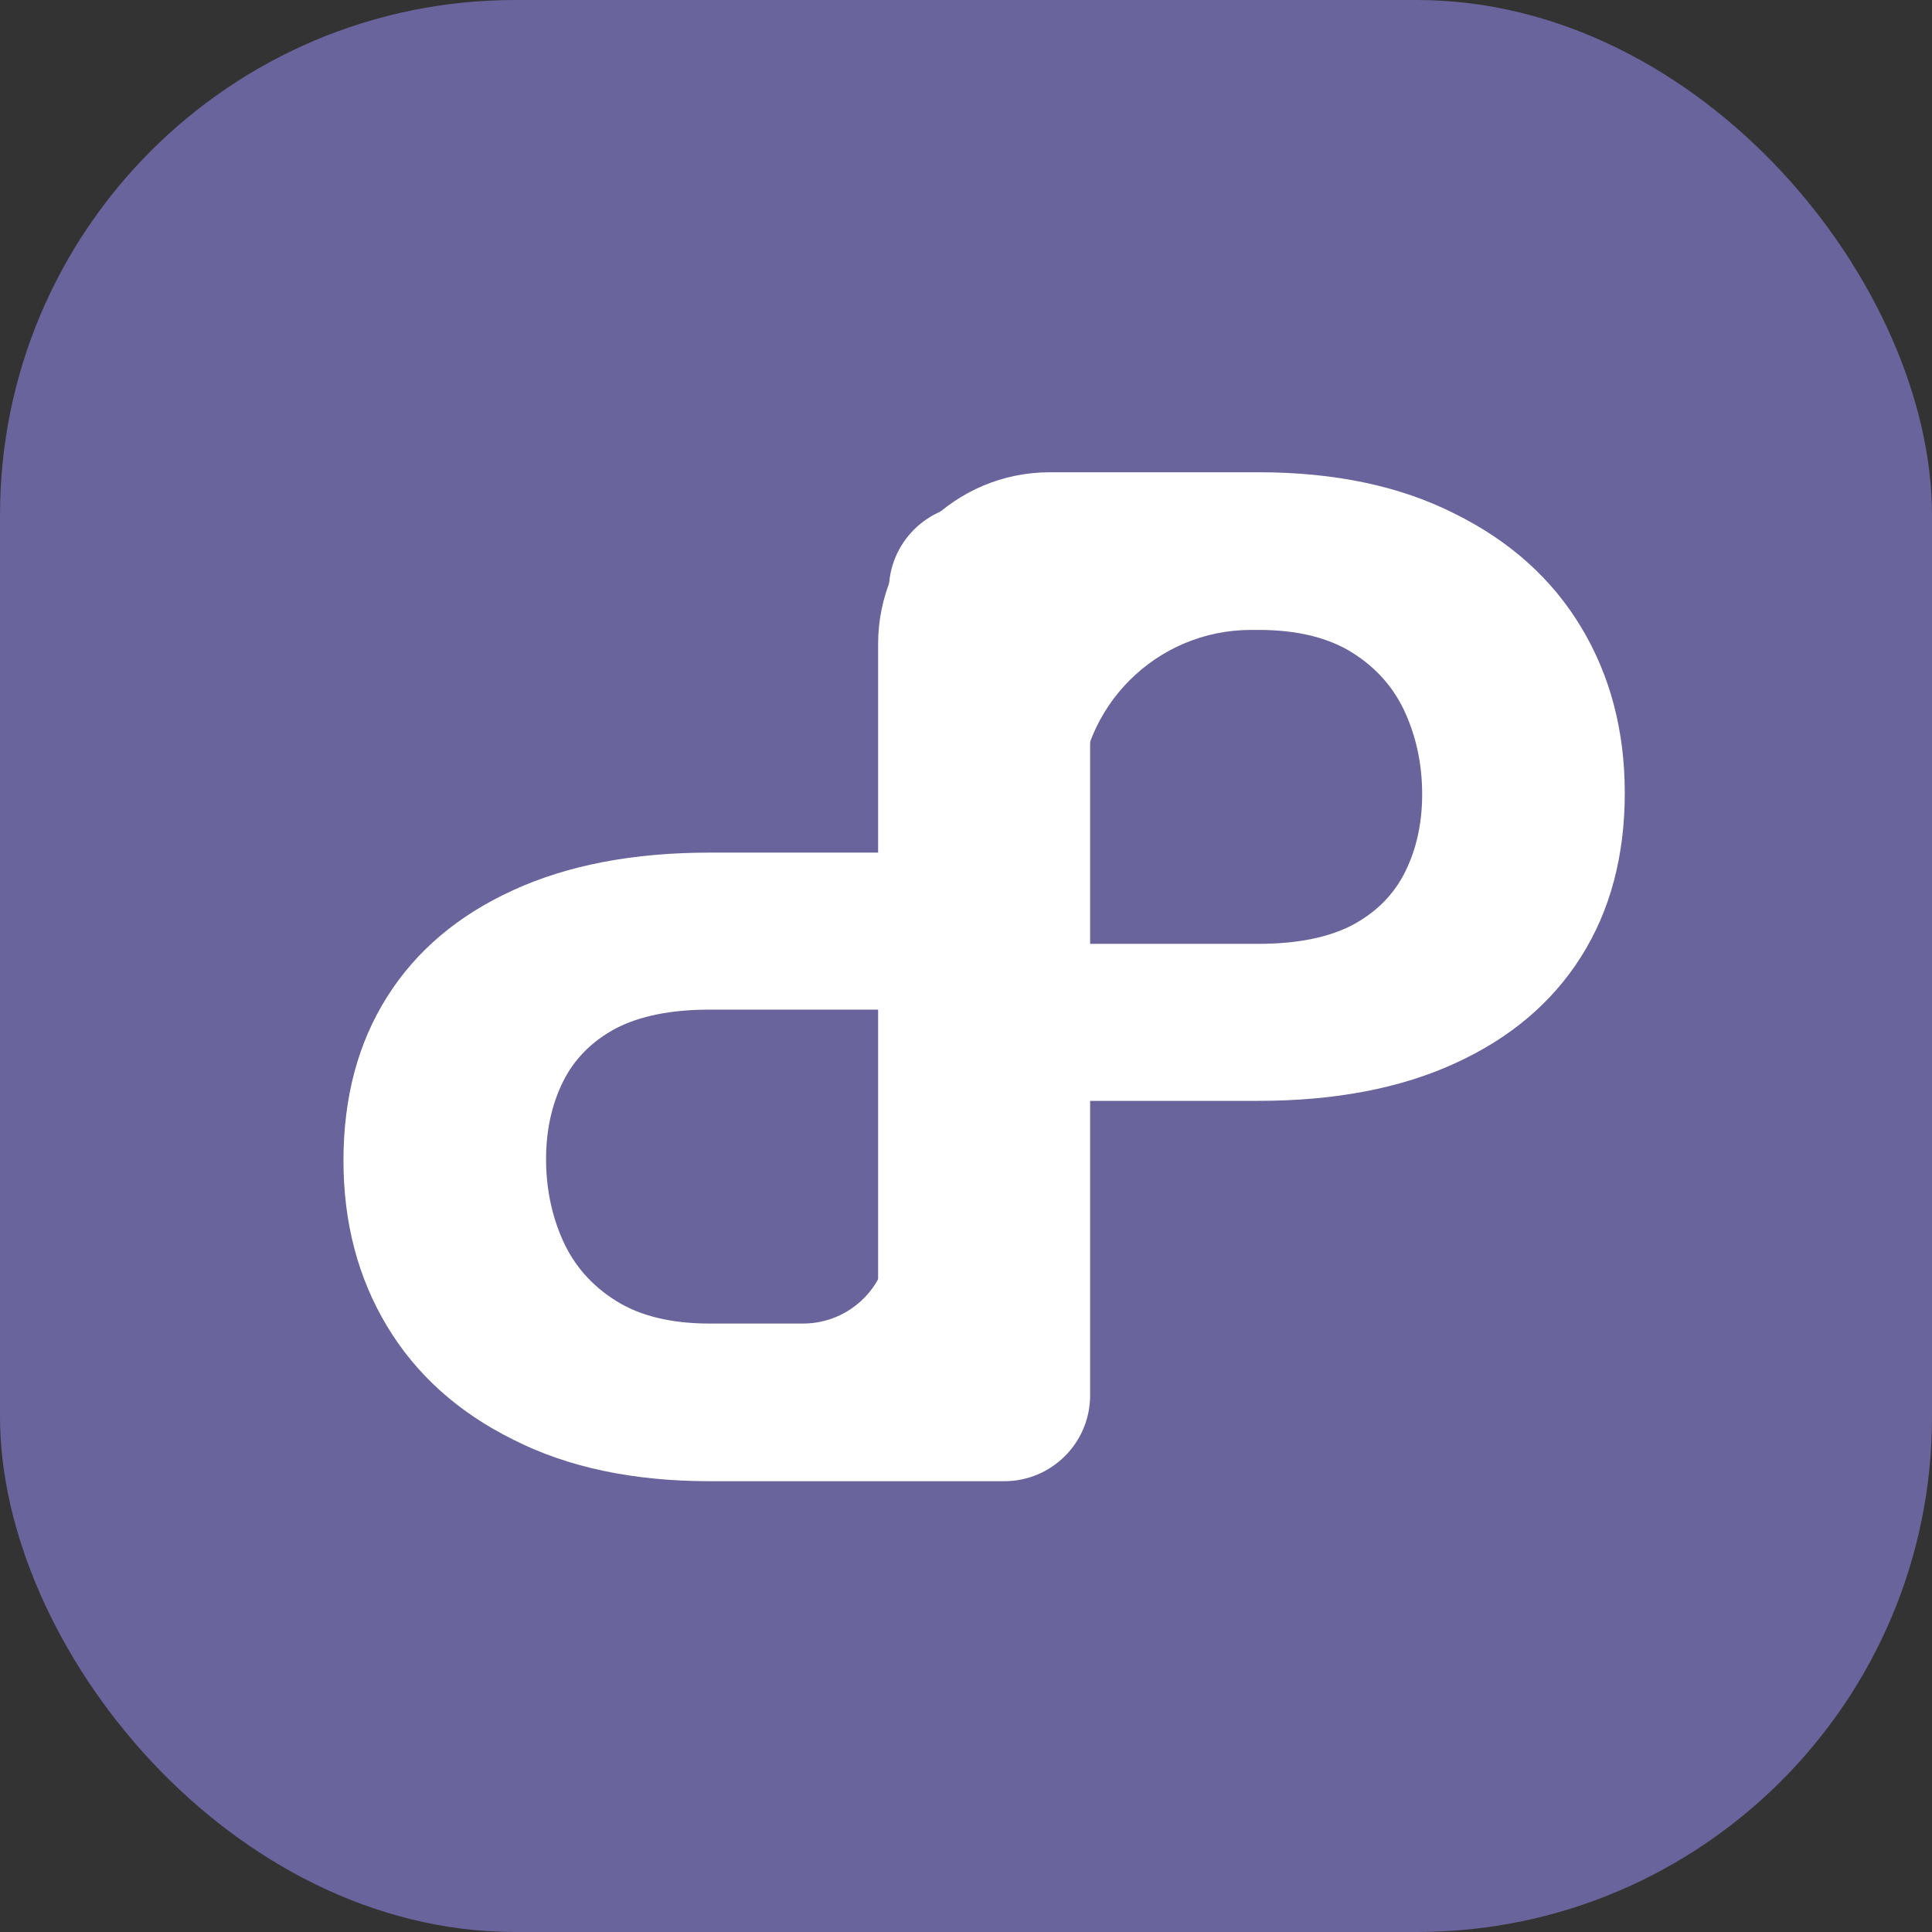
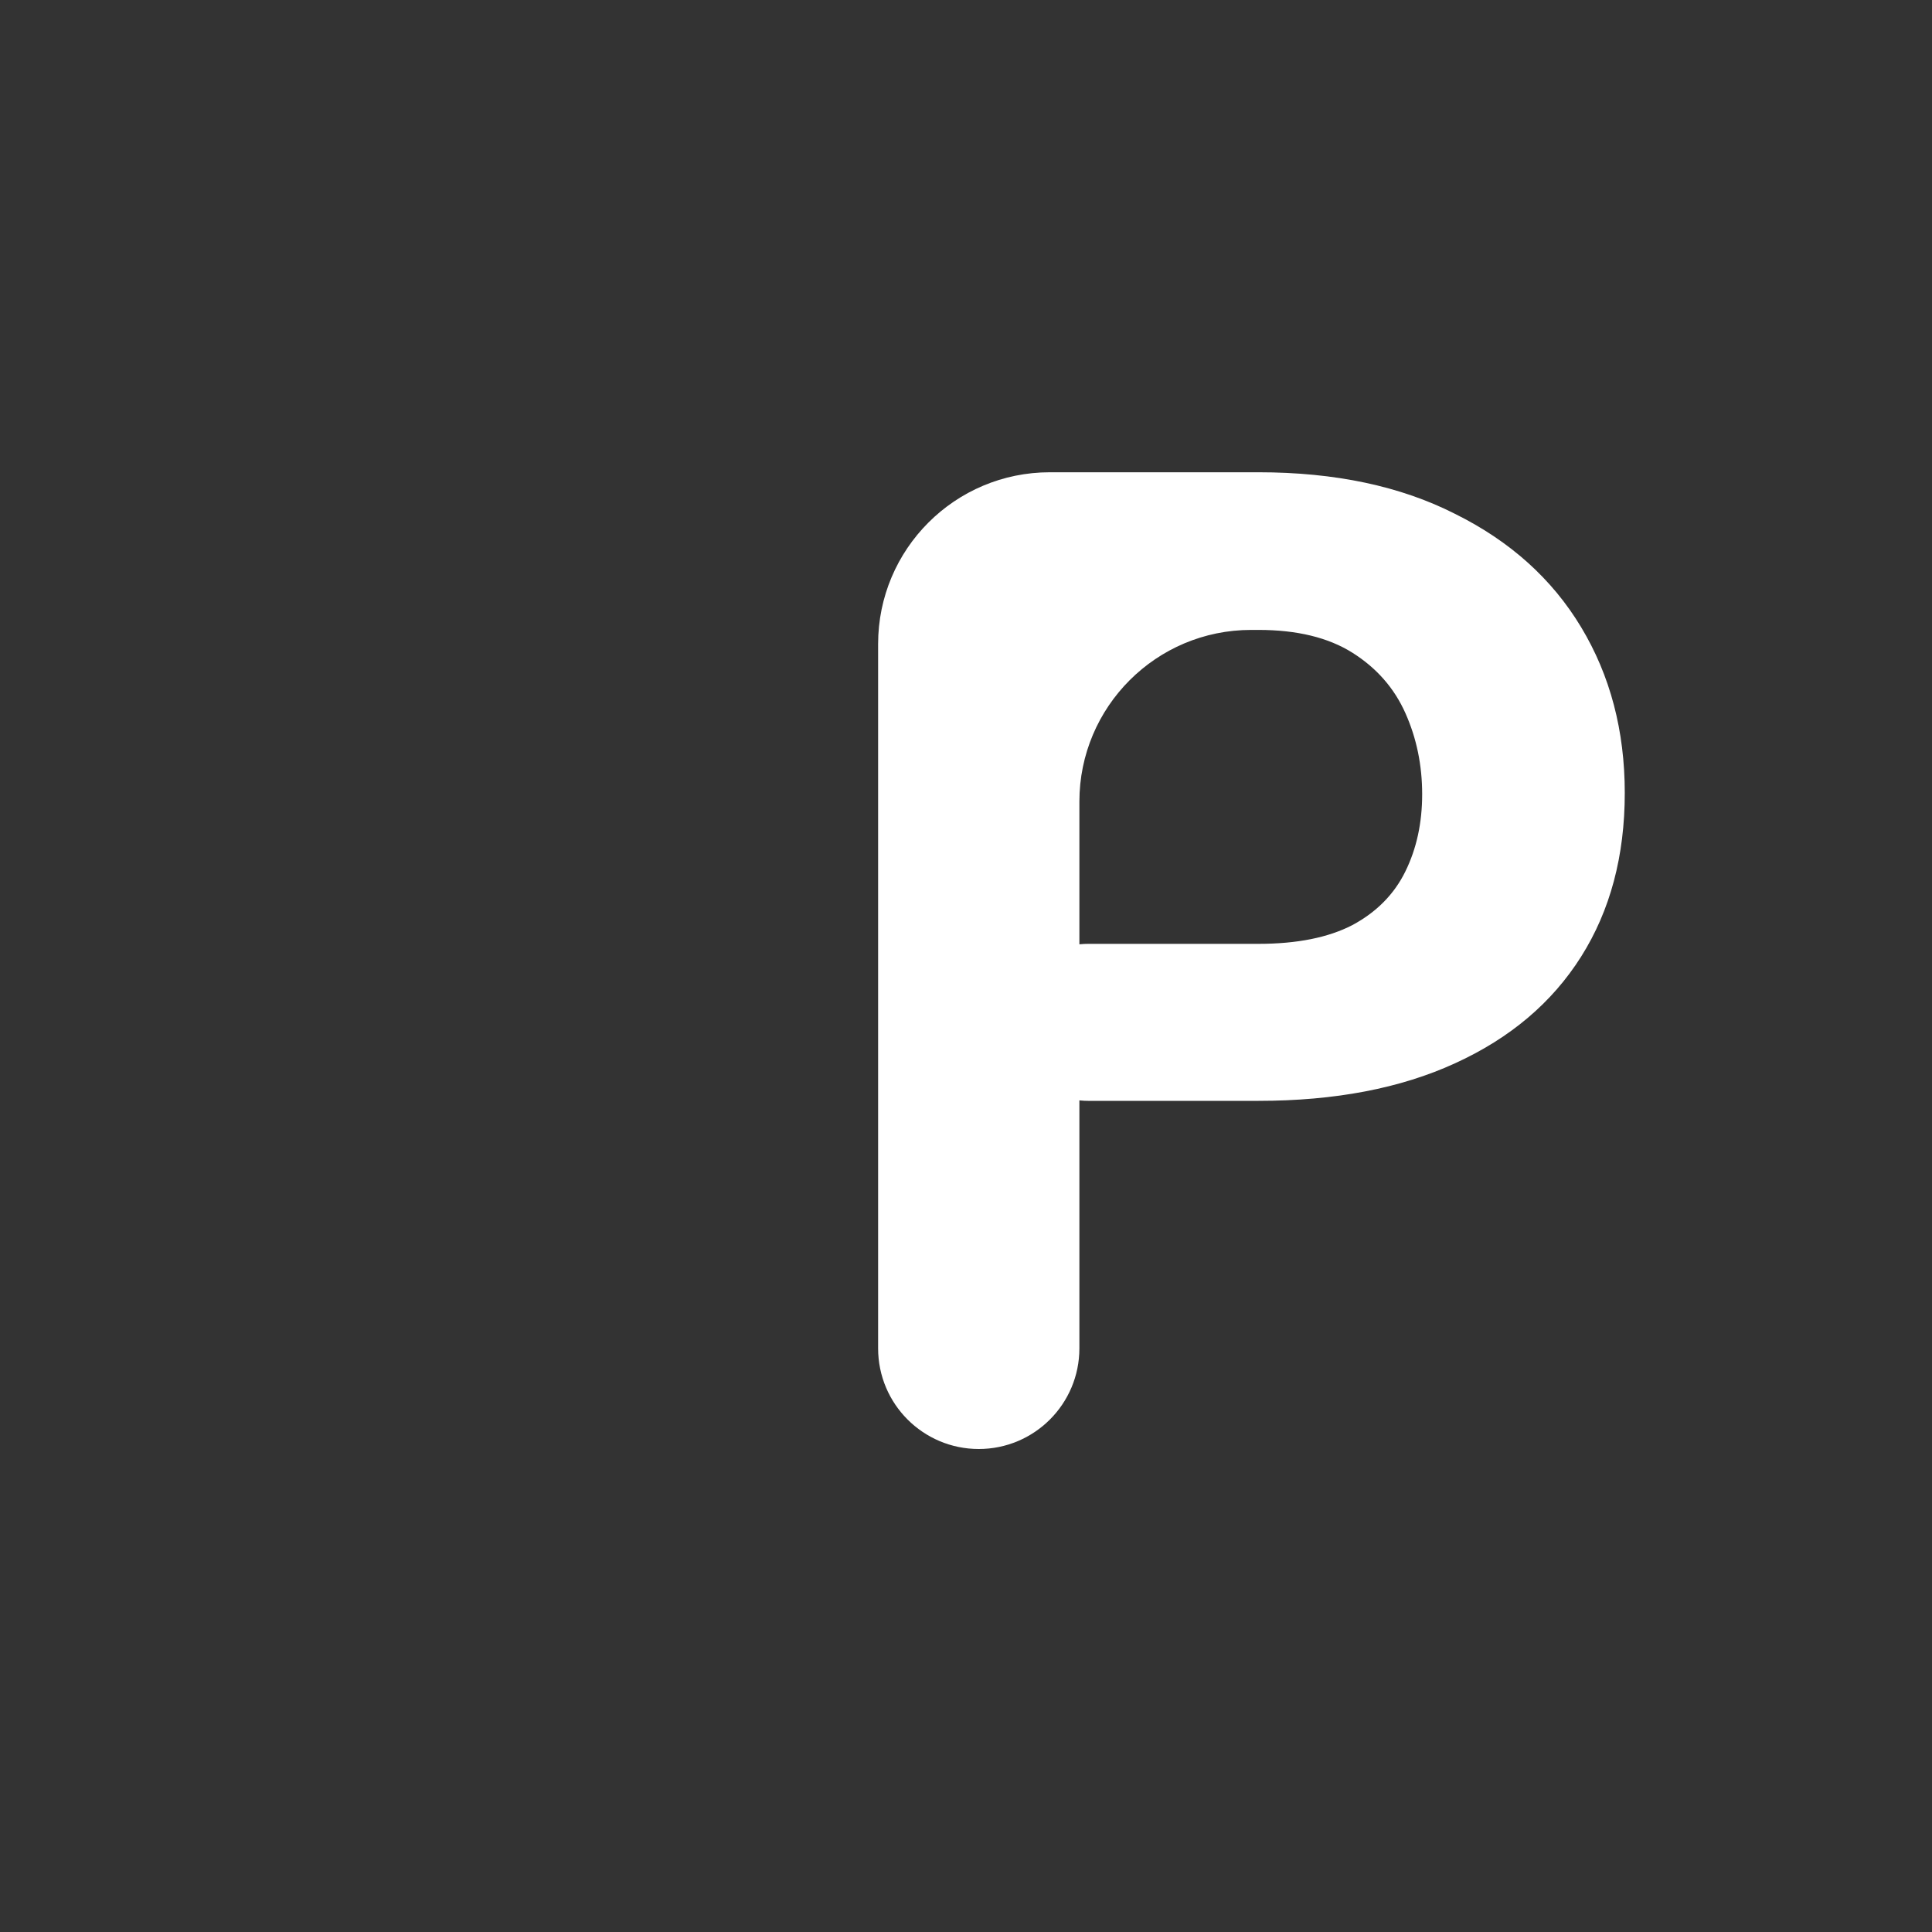
<svg xmlns="http://www.w3.org/2000/svg" width="45" height="45" viewBox="0 0 45 45" fill="none">
  <rect x="0" y="0" width="45" height="45" fill="#333333" stroke="none" />
-   <rect width="45" height="45" rx="12" fill="#69649B" />
  <path d="M29.312 25.641H25.344C24.334 25.641 23.516 24.822 23.516 23.812C23.516 22.803 24.334 21.984 25.344 21.984H29.312C30.208 21.984 30.938 21.838 31.5 21.547C32.062 21.245 32.474 20.828 32.734 20.297C32.995 19.766 33.125 19.167 33.125 18.5C33.125 17.823 32.995 17.193 32.734 16.609C32.474 16.026 32.062 15.557 31.5 15.203C30.938 14.849 30.208 14.672 29.312 14.672H29.141C26.931 14.672 25.141 16.463 25.141 18.672V31.406C25.141 32.701 24.091 33.75 22.797 33.75C21.503 33.75 20.453 32.701 20.453 31.406V15C20.453 12.791 22.244 11 24.453 11H29.312C31.094 11 32.62 11.323 33.891 11.969C35.172 12.604 36.151 13.484 36.828 14.609C37.505 15.734 37.844 17.021 37.844 18.469C37.844 19.938 37.505 21.208 36.828 22.281C36.151 23.354 35.172 24.182 33.891 24.766C32.62 25.349 31.094 25.641 29.312 25.641Z" fill="white" />
-   <path d="M16.531 19.859L20.5 19.859C21.51 19.859 22.328 20.678 22.328 21.688C22.328 22.697 21.51 23.516 20.5 23.516L16.531 23.516C15.635 23.516 14.906 23.662 14.344 23.953C13.781 24.255 13.37 24.672 13.109 25.203C12.849 25.734 12.719 26.333 12.719 27C12.719 27.677 12.849 28.307 13.109 28.891C13.37 29.474 13.781 29.943 14.344 30.297C14.906 30.651 15.635 30.828 16.531 30.828L18.703 30.828C19.808 30.828 20.703 29.933 20.703 28.828L20.703 13.75C20.703 12.645 21.599 11.75 22.703 11.75L23.391 11.75C24.495 11.75 25.391 12.645 25.391 13.75L25.391 32.5C25.391 33.605 24.495 34.5 23.391 34.5L16.531 34.5C14.75 34.5 13.224 34.177 11.953 33.531C10.672 32.896 9.693 32.016 9.016 30.891C8.339 29.766 8 28.479 8 27.031C8 25.562 8.339 24.292 9.016 23.219C9.693 22.146 10.672 21.318 11.953 20.734C13.224 20.151 14.75 19.859 16.531 19.859Z" fill="white" />
</svg>